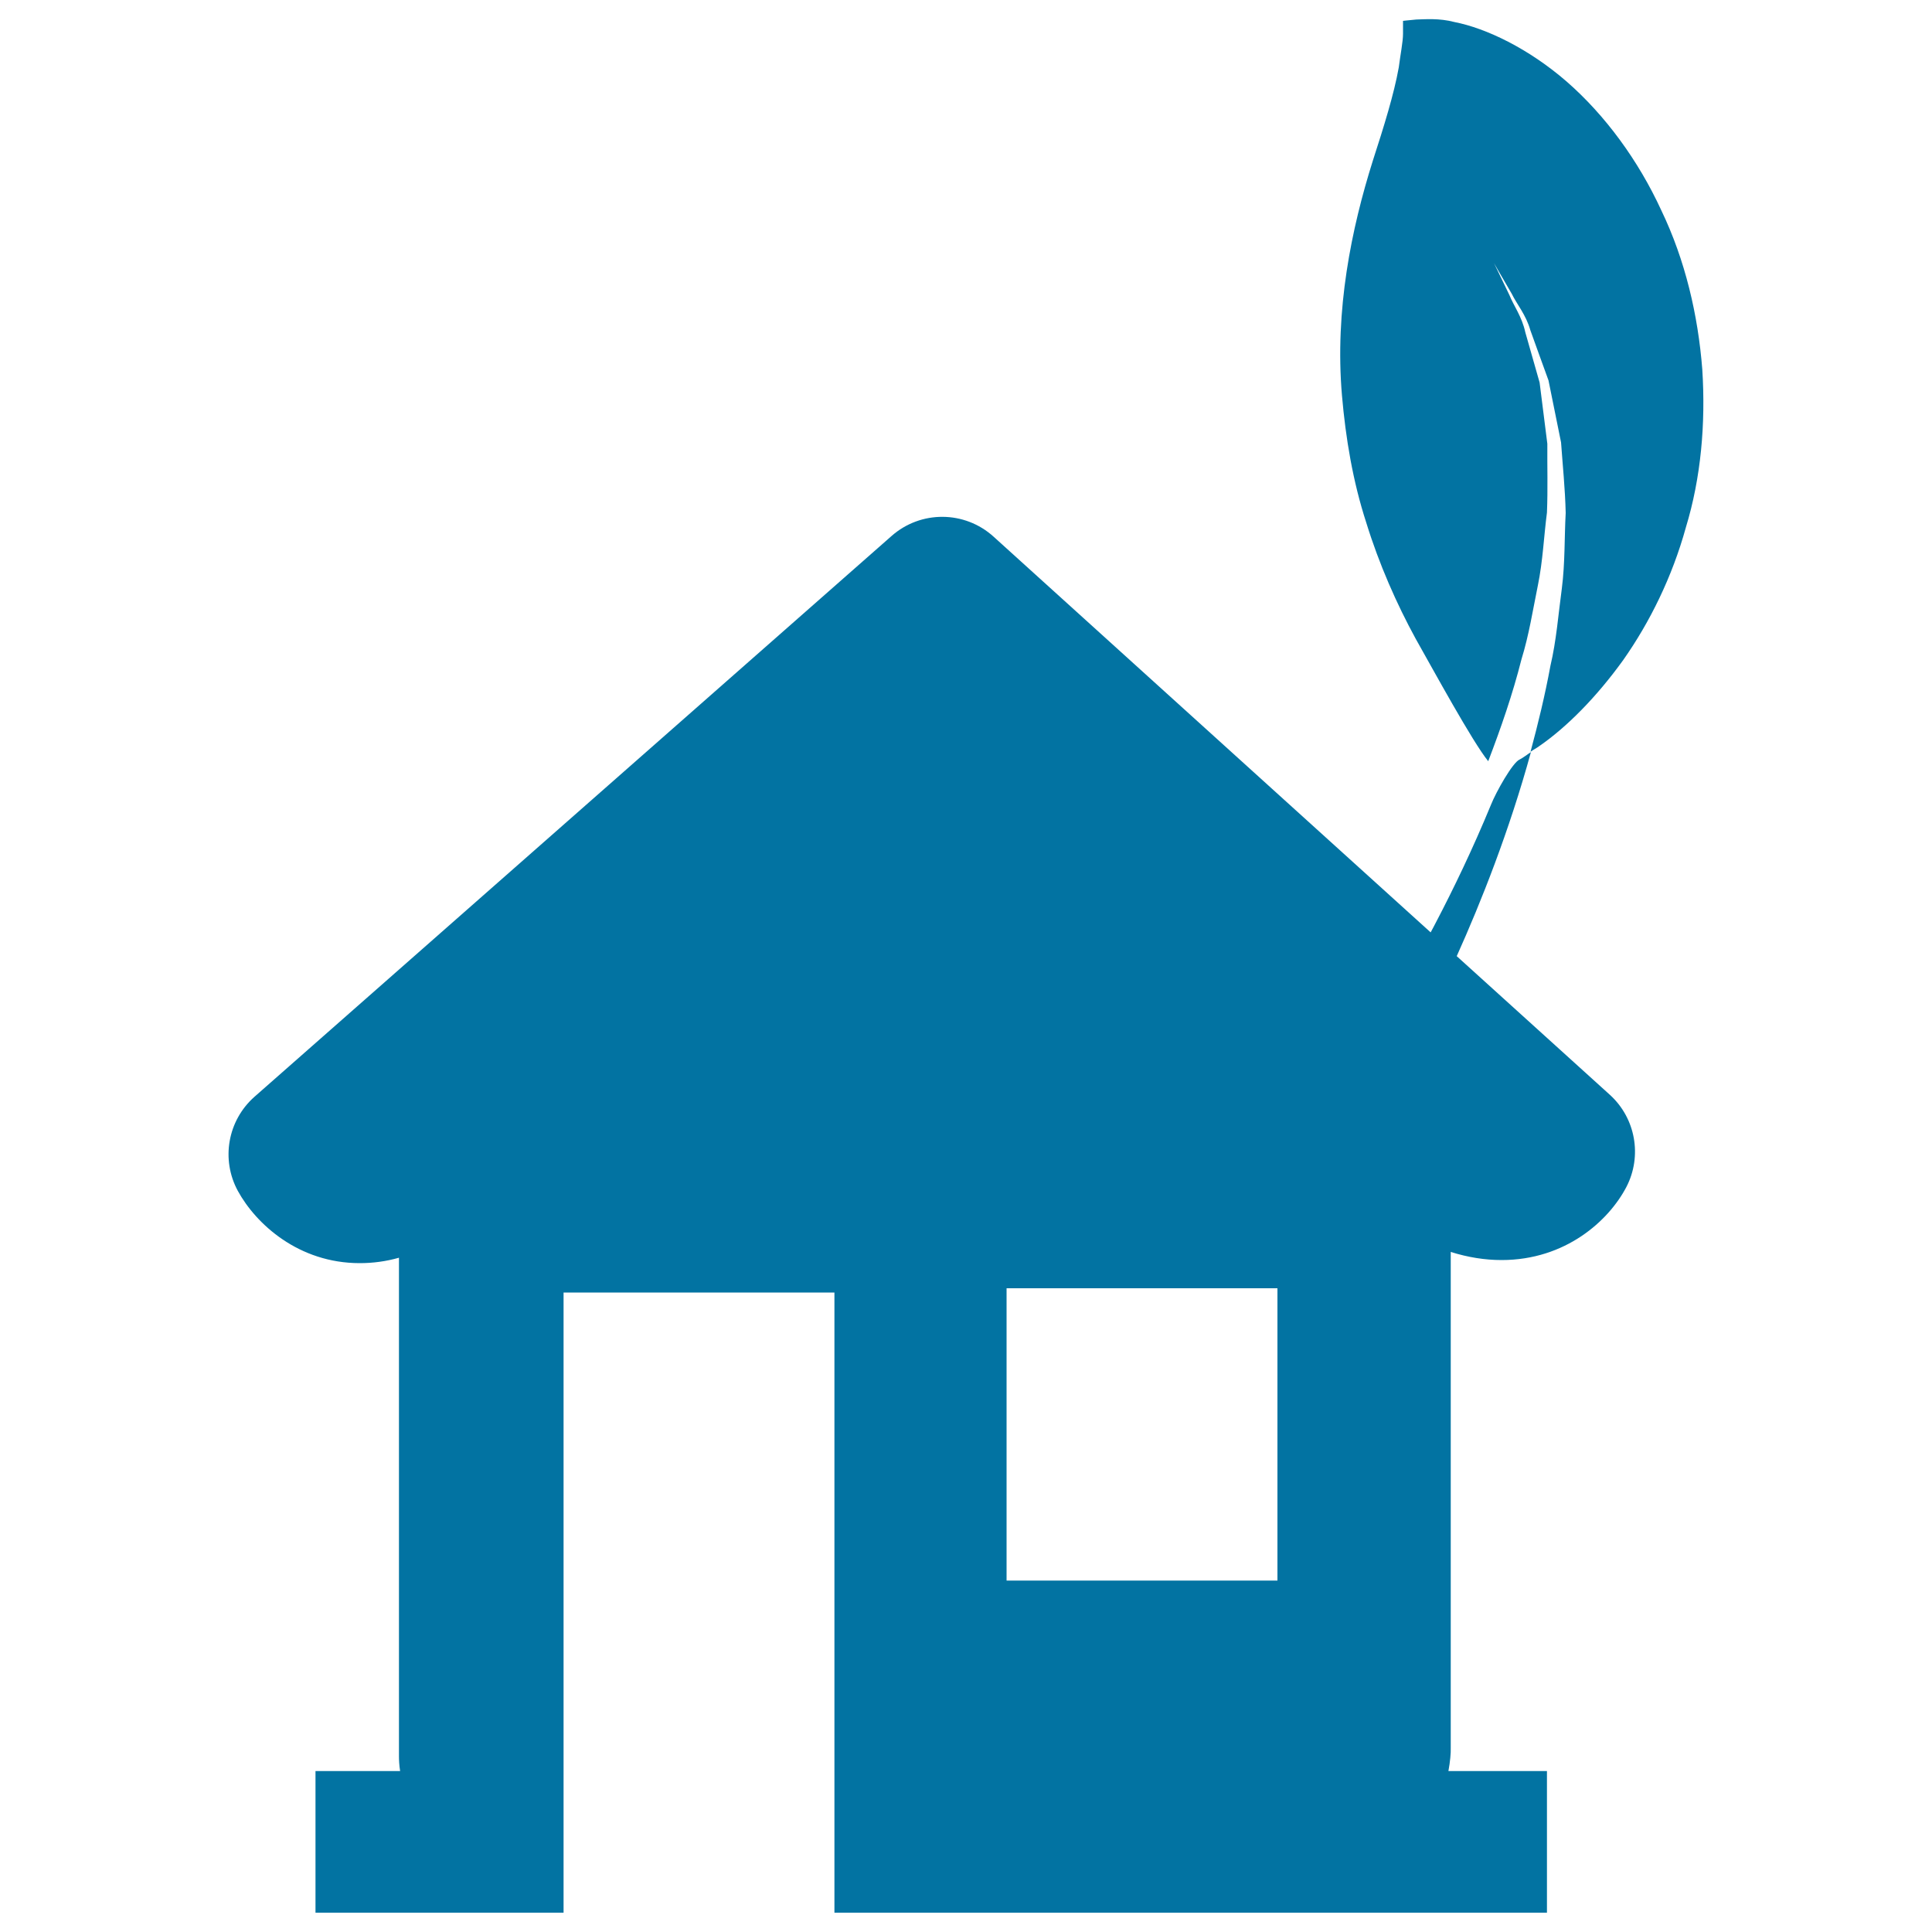
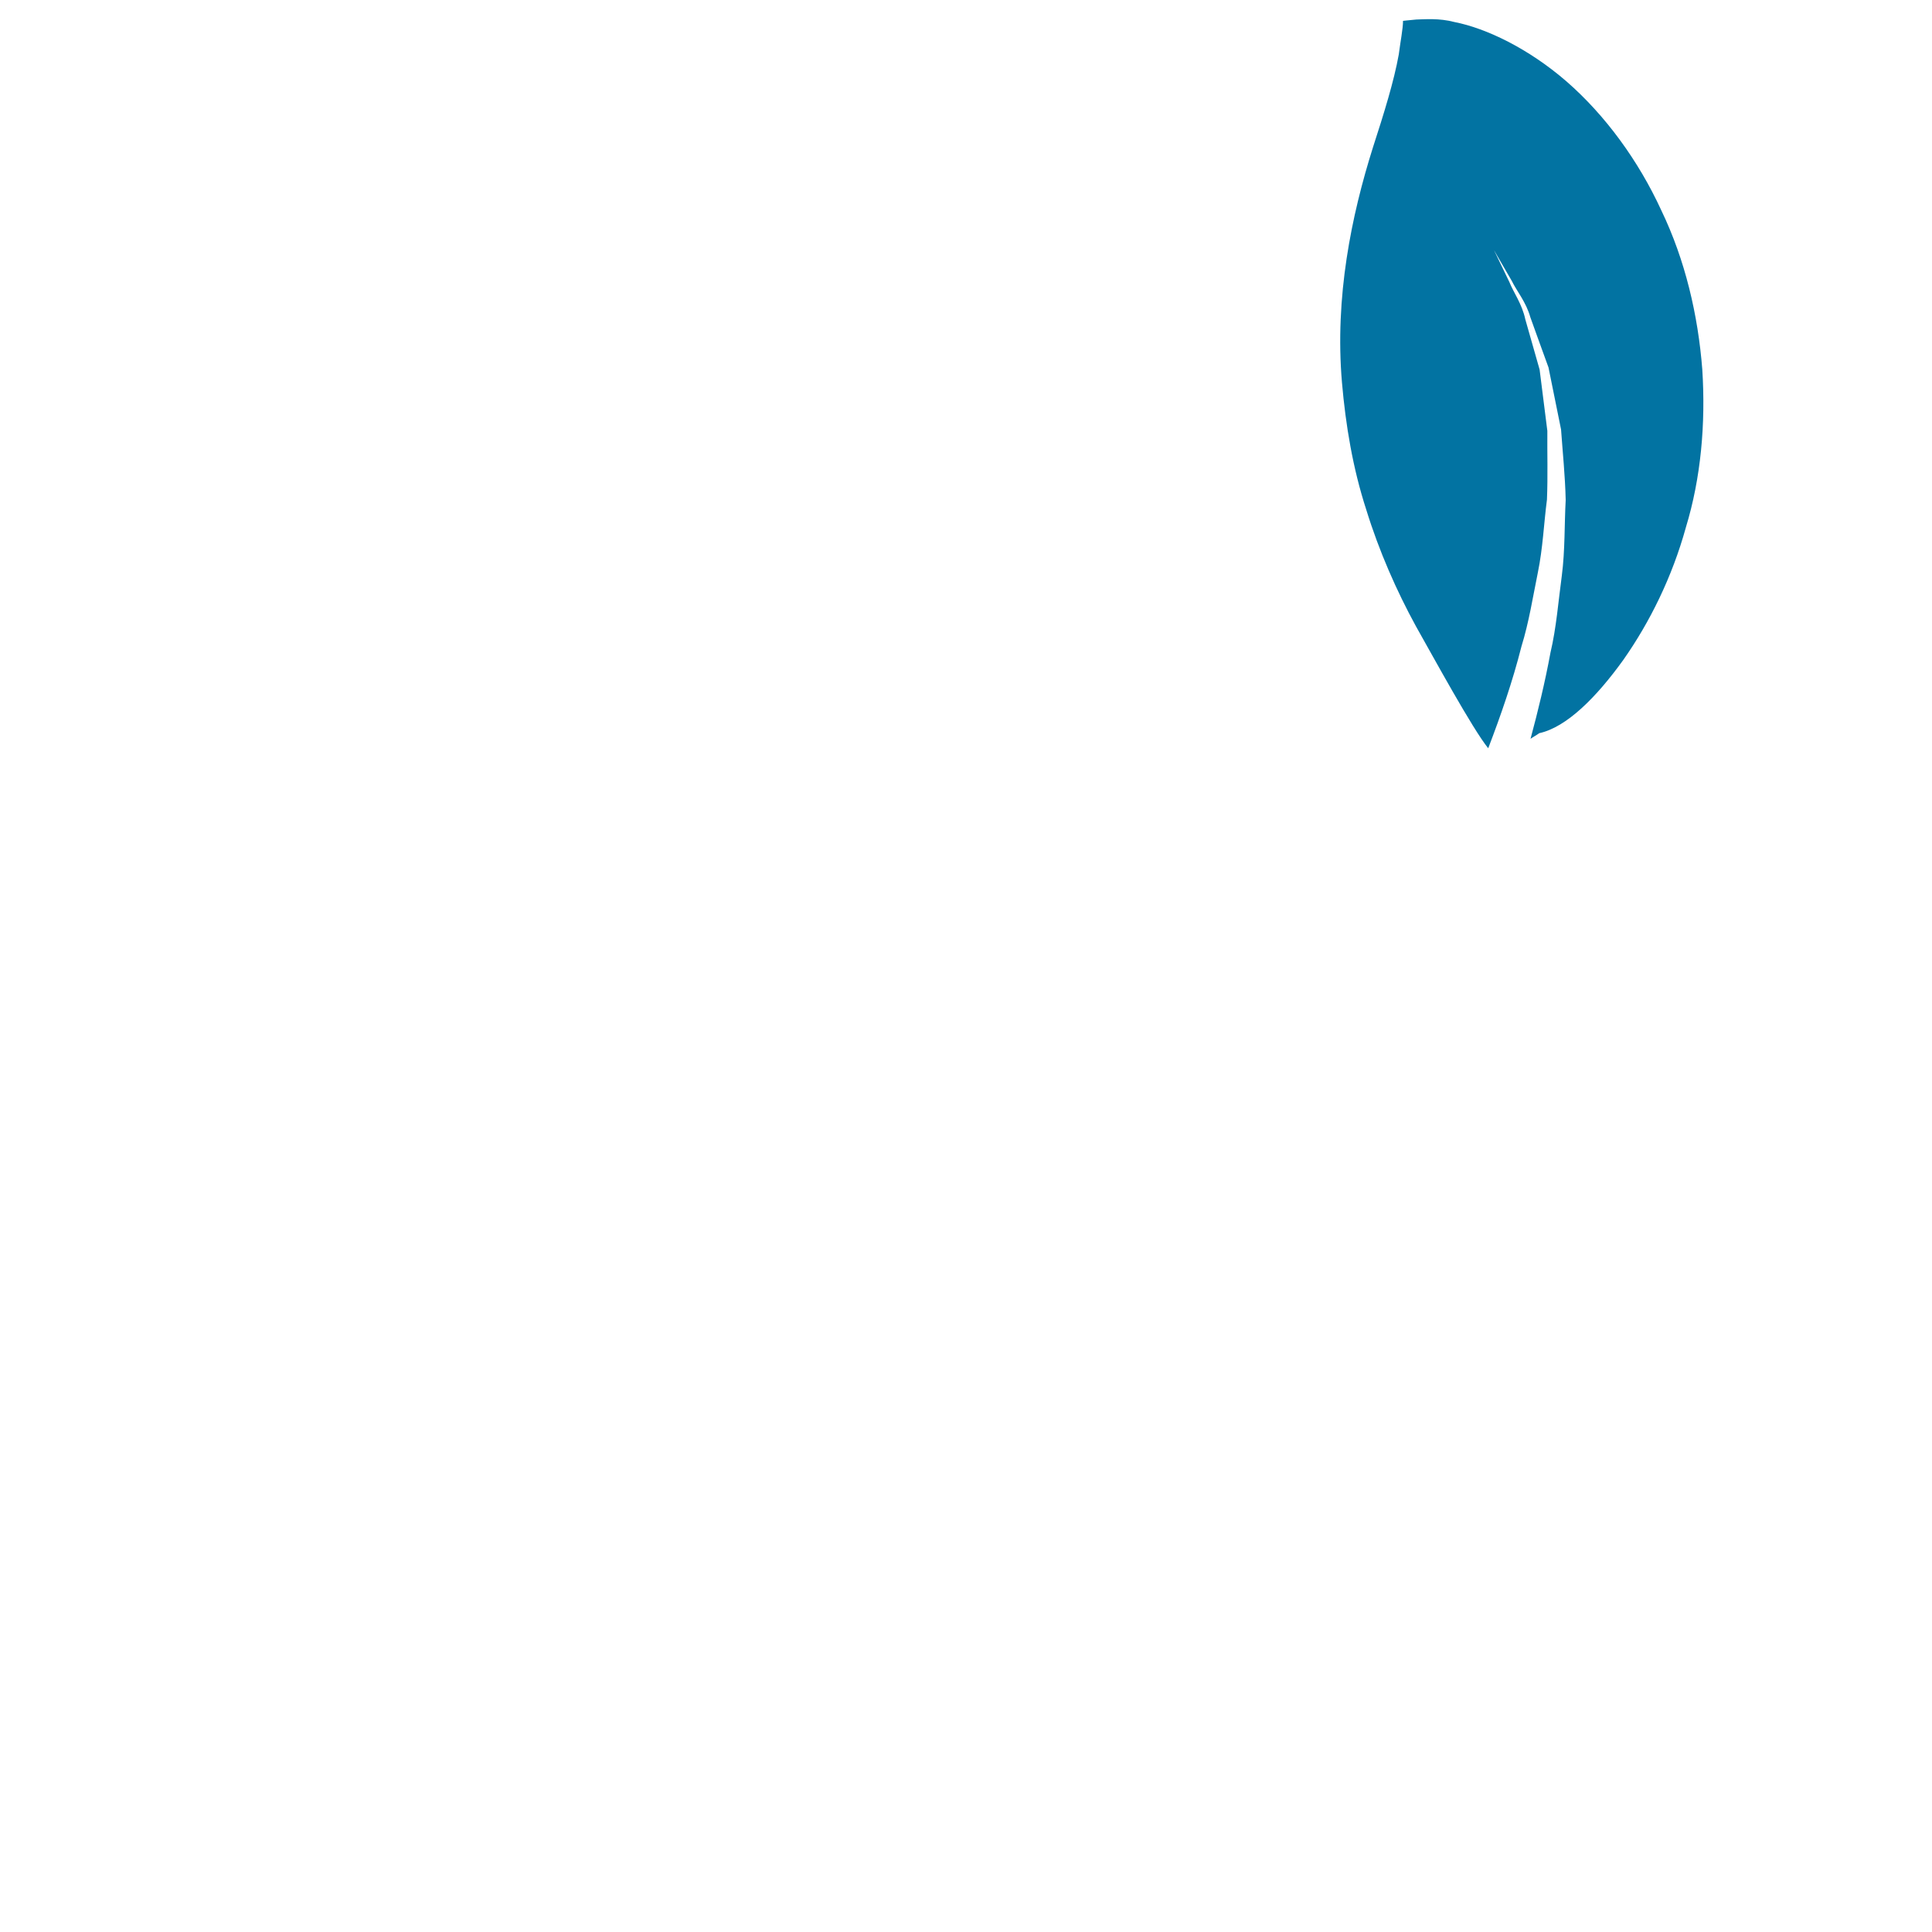
<svg xmlns="http://www.w3.org/2000/svg" viewBox="0 0 1000 1000" style="fill:#0273a2">
  <title>Eco House SVG icon</title>
  <g>
    <g>
-       <path d="M840.2,341.6c13.7-19.5,25.3-42.9,32.4-68.6c7.8-25.6,10.3-53.6,8.5-81.8c-2.2-28.1-8.8-56.5-21.2-82.3C848,83,830.8,59.6,811,42.3c-19.8-17.2-41.8-27.7-58.2-30.9c-7.9-2.1-15.4-1.4-19.7-1.3c-4.5,0.4-6.9,0.7-6.9,0.7s0,2.3,0,6.7c0,4.1-1.4,11-2.2,17.4c-2.5,13.9-7.6,30.3-13.4,48.2c-11.1,35.2-19.8,77.3-16,121.6c1.9,22,5.6,44.4,12.6,65.9c6.6,21.4,15.7,42,25.6,60.1c9.1,16.1,29.3,53.2,37.5,63.3c6.5-17,12.6-34.5,17.2-52.7c3.9-12.6,5.9-25.6,8.5-38.3c2.6-12.7,3.1-25.5,4.7-37.7c0.5-12.3,0.1-24.2,0.2-35.6c-1.4-11.2-2.8-21.9-4-31.7c-2.7-9.5-5.2-18.3-7.4-26c-1.7-8-6.1-13.9-8.2-19.2c-5.1-10.5-8-16.6-8-16.6s3.3,5.8,9.2,15.9c2.5,5.2,7.4,10.9,9.6,18.8c2.8,7.7,5.9,16.5,9.4,26c2,9.9,4.2,20.7,6.5,32.1c0.8,11.5,2.1,23.8,2.4,36.5c-0.7,12.6-0.3,25.9-2,39.1c-1.8,13.2-2.8,26.9-5.9,40c-2.8,15.2-6.4,30-10.3,44.5c1.4-1,3-1.8,4.5-2.9C810.9,376.4,826.3,360.9,840.2,341.6z" />
-       <path d="M786.6,393.1c-3.6,1.4-12.3,16.9-14.9,23.5c-9.4,22.8-19.4,43.5-28.5,60.9c-0.9,1.8-1.8,3.4-2.7,5.1L514.3,277.8c-15-13.6-37.7-13.7-52.8-0.4L131.7,567.7c-13.9,12.3-17.4,32.5-8.6,48.7c9.4,17.2,31.5,37.4,63.1,37.4c6.8,0,13.6-0.9,20.3-2.8V909c0,1.8,0.1,4.6,0.6,7.7h-43.8V990h128.4V669h140.2v321h368.8v-73.3h-51c0.9-4.9,1.3-9.4,1.2-12V648c8.9,2.8,17.7,4.2,26.3,4.2c33.2,0,55.5-20.4,64.6-37.8c8.3-16,4.8-35.6-8.5-47.7L754,494.9c12.6-28,27.2-64.8,38.4-105.6C790.5,390.5,788.7,392,786.6,393.1z M661.2,818.1H521V666.8h140.2V818.1z" />
+       <path d="M840.2,341.6c13.7-19.5,25.3-42.9,32.4-68.6c7.8-25.6,10.3-53.6,8.5-81.8c-2.2-28.1-8.8-56.5-21.2-82.3C848,83,830.8,59.6,811,42.3c-19.8-17.2-41.8-27.7-58.2-30.9c-7.9-2.1-15.4-1.4-19.7-1.3c-4.5,0.4-6.9,0.7-6.9,0.7c0,4.1-1.4,11-2.2,17.4c-2.5,13.9-7.6,30.3-13.4,48.2c-11.1,35.2-19.8,77.3-16,121.6c1.9,22,5.6,44.4,12.6,65.9c6.6,21.4,15.7,42,25.6,60.1c9.1,16.1,29.3,53.2,37.5,63.3c6.5-17,12.6-34.5,17.2-52.7c3.9-12.6,5.9-25.6,8.5-38.3c2.6-12.7,3.1-25.5,4.7-37.7c0.5-12.3,0.1-24.2,0.2-35.6c-1.4-11.2-2.8-21.9-4-31.7c-2.7-9.5-5.2-18.3-7.4-26c-1.7-8-6.1-13.9-8.2-19.2c-5.1-10.5-8-16.6-8-16.6s3.3,5.8,9.2,15.9c2.5,5.2,7.4,10.9,9.6,18.8c2.8,7.7,5.9,16.5,9.4,26c2,9.9,4.2,20.7,6.5,32.1c0.8,11.5,2.1,23.8,2.4,36.5c-0.7,12.6-0.3,25.9-2,39.1c-1.8,13.2-2.8,26.9-5.9,40c-2.8,15.2-6.4,30-10.3,44.5c1.4-1,3-1.8,4.5-2.9C810.9,376.4,826.3,360.9,840.2,341.6z" />
    </g>
  </g>
</svg>